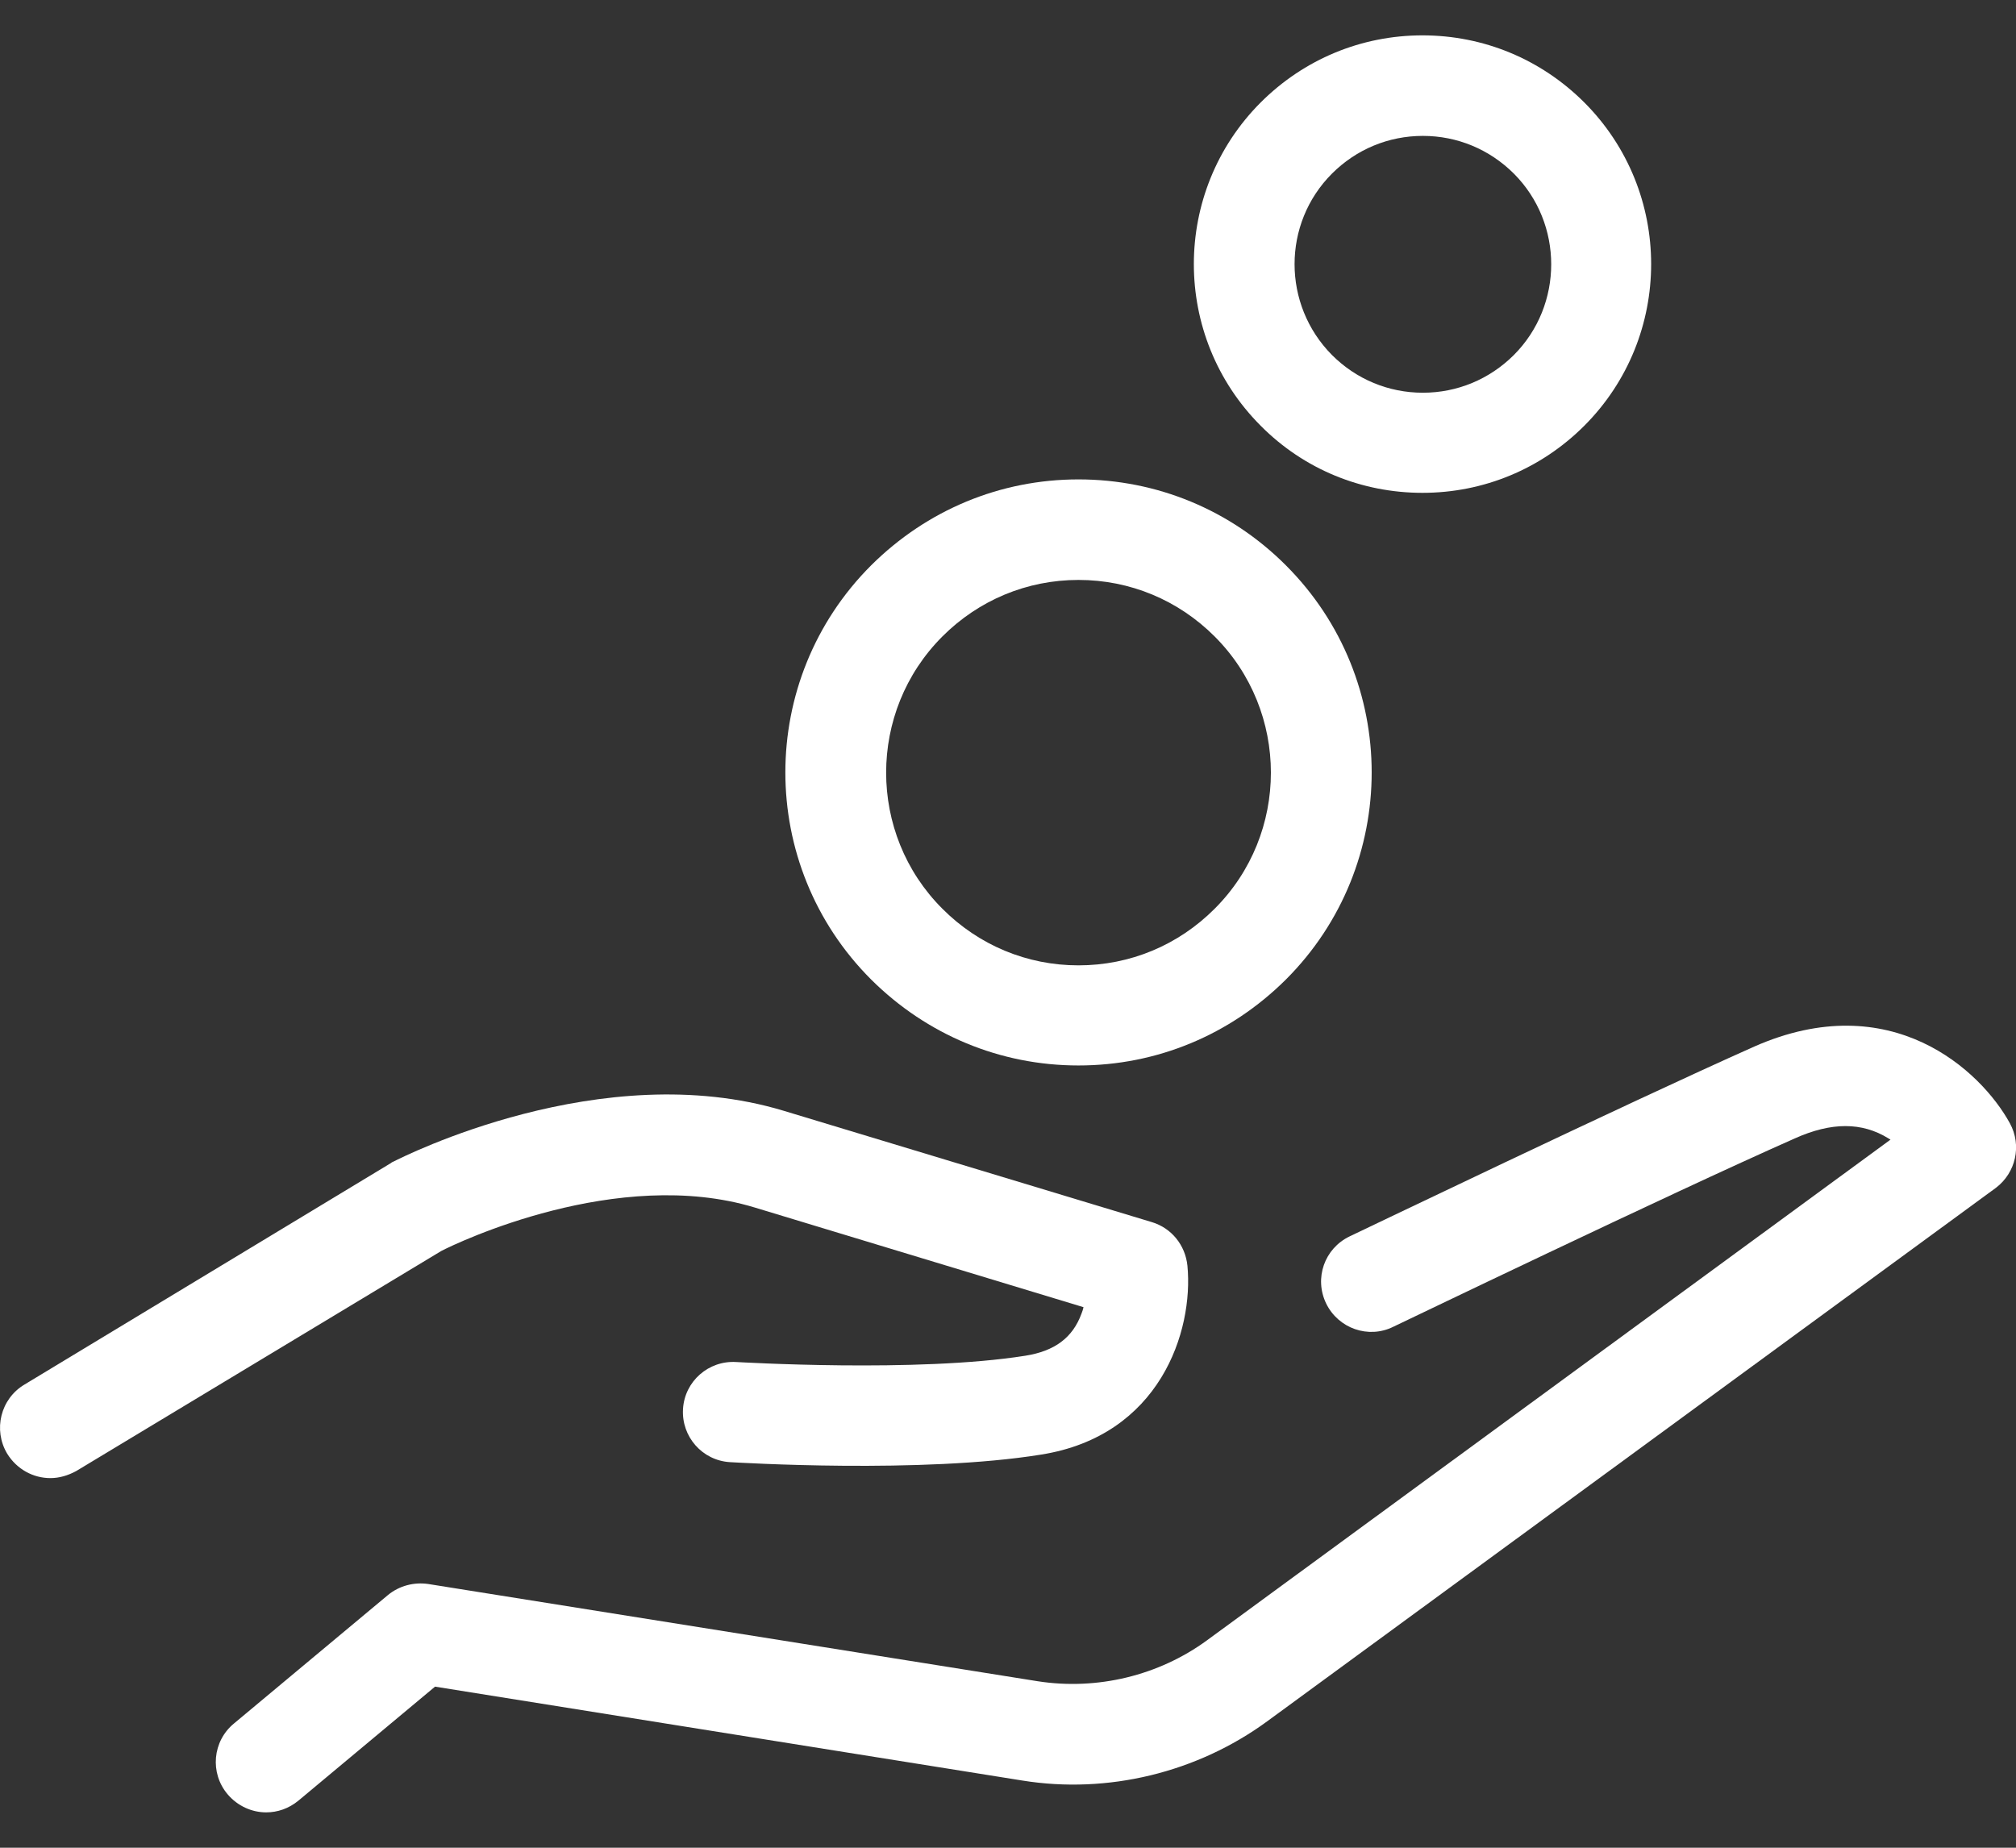
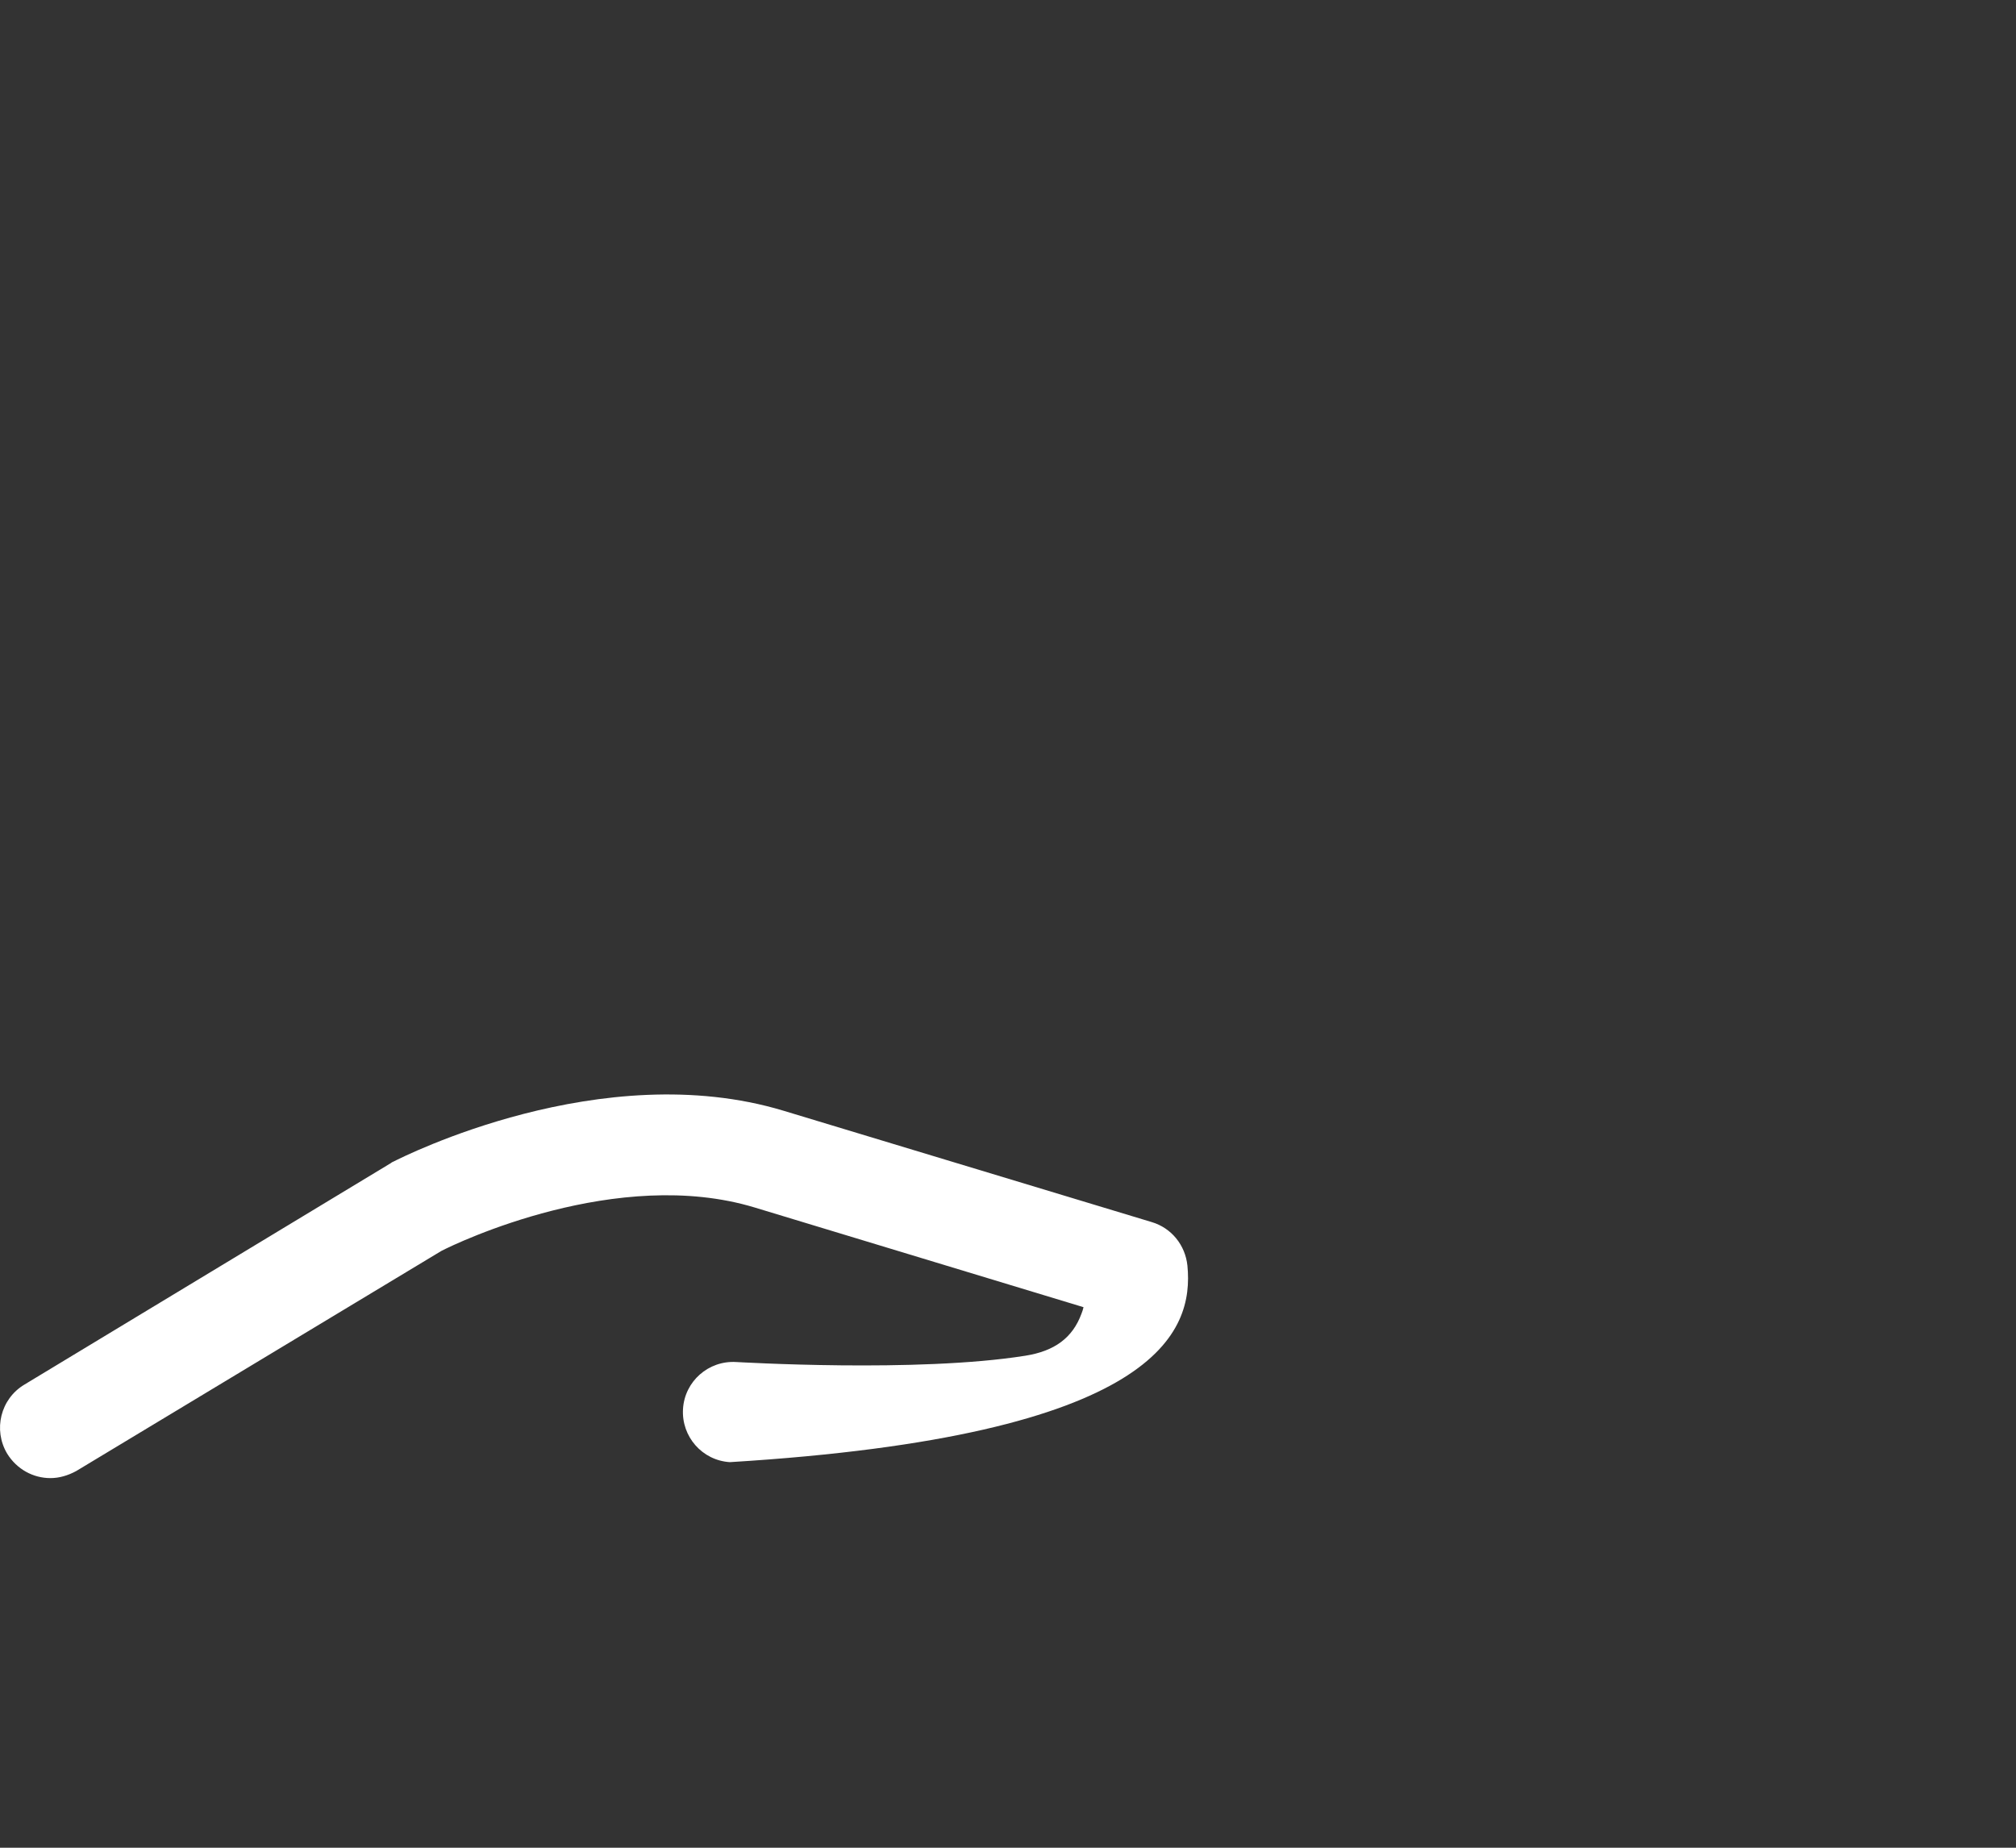
<svg xmlns="http://www.w3.org/2000/svg" width="24" height="22" viewBox="0 0 24 22" fill="none">
  <rect x="0" y="0" width="24" height="22" fill="#333333" stroke="none" />
-   <path d="M8.984 14.377L12.899 15.564C12.894 15.589 12.884 15.618 12.874 15.643C12.769 15.928 12.555 16.087 12.206 16.142C10.919 16.347 8.784 16.217 8.764 16.217C8.435 16.197 8.151 16.446 8.131 16.776C8.111 17.105 8.36 17.389 8.689 17.409C8.784 17.414 10.974 17.549 12.395 17.319C13.807 17.095 14.211 15.853 14.136 15.07C14.111 14.825 13.946 14.621 13.712 14.551L9.328 13.225C7.163 12.571 4.789 13.778 4.689 13.828C4.679 13.833 4.664 13.838 4.654 13.848L0.29 16.486C0.006 16.656 -0.084 17.025 0.086 17.309C0.201 17.494 0.395 17.599 0.6 17.599C0.704 17.599 0.809 17.569 0.909 17.514L5.253 14.895C5.442 14.796 7.353 13.883 8.984 14.377Z" fill="white" />
-   <path d="M23.927 13.374C23.583 12.746 22.511 11.743 20.884 12.461C19.348 13.145 16.101 14.706 16.067 14.721C15.767 14.865 15.643 15.22 15.787 15.519C15.932 15.818 16.291 15.943 16.585 15.798C16.62 15.783 19.847 14.227 21.368 13.554C21.802 13.359 22.166 13.359 22.481 13.554C22.491 13.559 22.495 13.564 22.506 13.569L14.371 19.529C13.792 19.953 13.059 20.127 12.356 20.018L5.099 18.86C4.929 18.835 4.755 18.88 4.62 18.99L2.785 20.521C2.53 20.731 2.495 21.11 2.71 21.364C2.829 21.504 2.999 21.579 3.169 21.579C3.303 21.579 3.438 21.534 3.553 21.439L5.179 20.082L12.171 21.2C13.189 21.364 14.251 21.105 15.084 20.496L23.762 14.142C23.997 13.963 24.072 13.639 23.927 13.374Z" fill="white" />
-   <path d="M12.839 12.686C13.772 12.686 14.645 12.322 15.308 11.663C16.67 10.302 16.67 8.092 15.308 6.731C14.65 6.072 13.772 5.708 12.839 5.708C11.907 5.708 11.034 6.072 10.371 6.731C9.009 8.092 9.009 10.302 10.371 11.663C11.034 12.322 11.907 12.686 12.839 12.686ZM11.219 7.578C11.652 7.145 12.226 6.905 12.839 6.905C13.453 6.905 14.027 7.145 14.46 7.578C15.353 8.471 15.353 9.928 14.46 10.82C14.027 11.254 13.453 11.494 12.839 11.494C12.226 11.494 11.652 11.254 11.219 10.82C10.326 9.928 10.326 8.471 11.219 7.578Z" fill="white" />
-   <path d="M16.934 5.868C17.663 5.868 18.346 5.583 18.86 5.07C19.922 4.007 19.922 2.282 18.86 1.219C18.346 0.706 17.663 0.421 16.934 0.421C16.206 0.421 15.523 0.706 15.009 1.219C13.947 2.282 13.947 4.007 15.009 5.07C15.523 5.588 16.211 5.868 16.934 5.868ZM15.857 2.067C16.146 1.778 16.53 1.618 16.939 1.618C17.348 1.618 17.732 1.778 18.022 2.067C18.615 2.661 18.615 3.633 18.022 4.227C17.732 4.516 17.348 4.676 16.939 4.676C16.53 4.676 16.146 4.516 15.857 4.227C15.263 3.628 15.263 2.661 15.857 2.067Z" fill="white" />
+   <path d="M8.984 14.377L12.899 15.564C12.894 15.589 12.884 15.618 12.874 15.643C12.769 15.928 12.555 16.087 12.206 16.142C10.919 16.347 8.784 16.217 8.764 16.217C8.435 16.197 8.151 16.446 8.131 16.776C8.111 17.105 8.36 17.389 8.689 17.409C13.807 17.095 14.211 15.853 14.136 15.07C14.111 14.825 13.946 14.621 13.712 14.551L9.328 13.225C7.163 12.571 4.789 13.778 4.689 13.828C4.679 13.833 4.664 13.838 4.654 13.848L0.29 16.486C0.006 16.656 -0.084 17.025 0.086 17.309C0.201 17.494 0.395 17.599 0.6 17.599C0.704 17.599 0.809 17.569 0.909 17.514L5.253 14.895C5.442 14.796 7.353 13.883 8.984 14.377Z" fill="white" />
</svg>